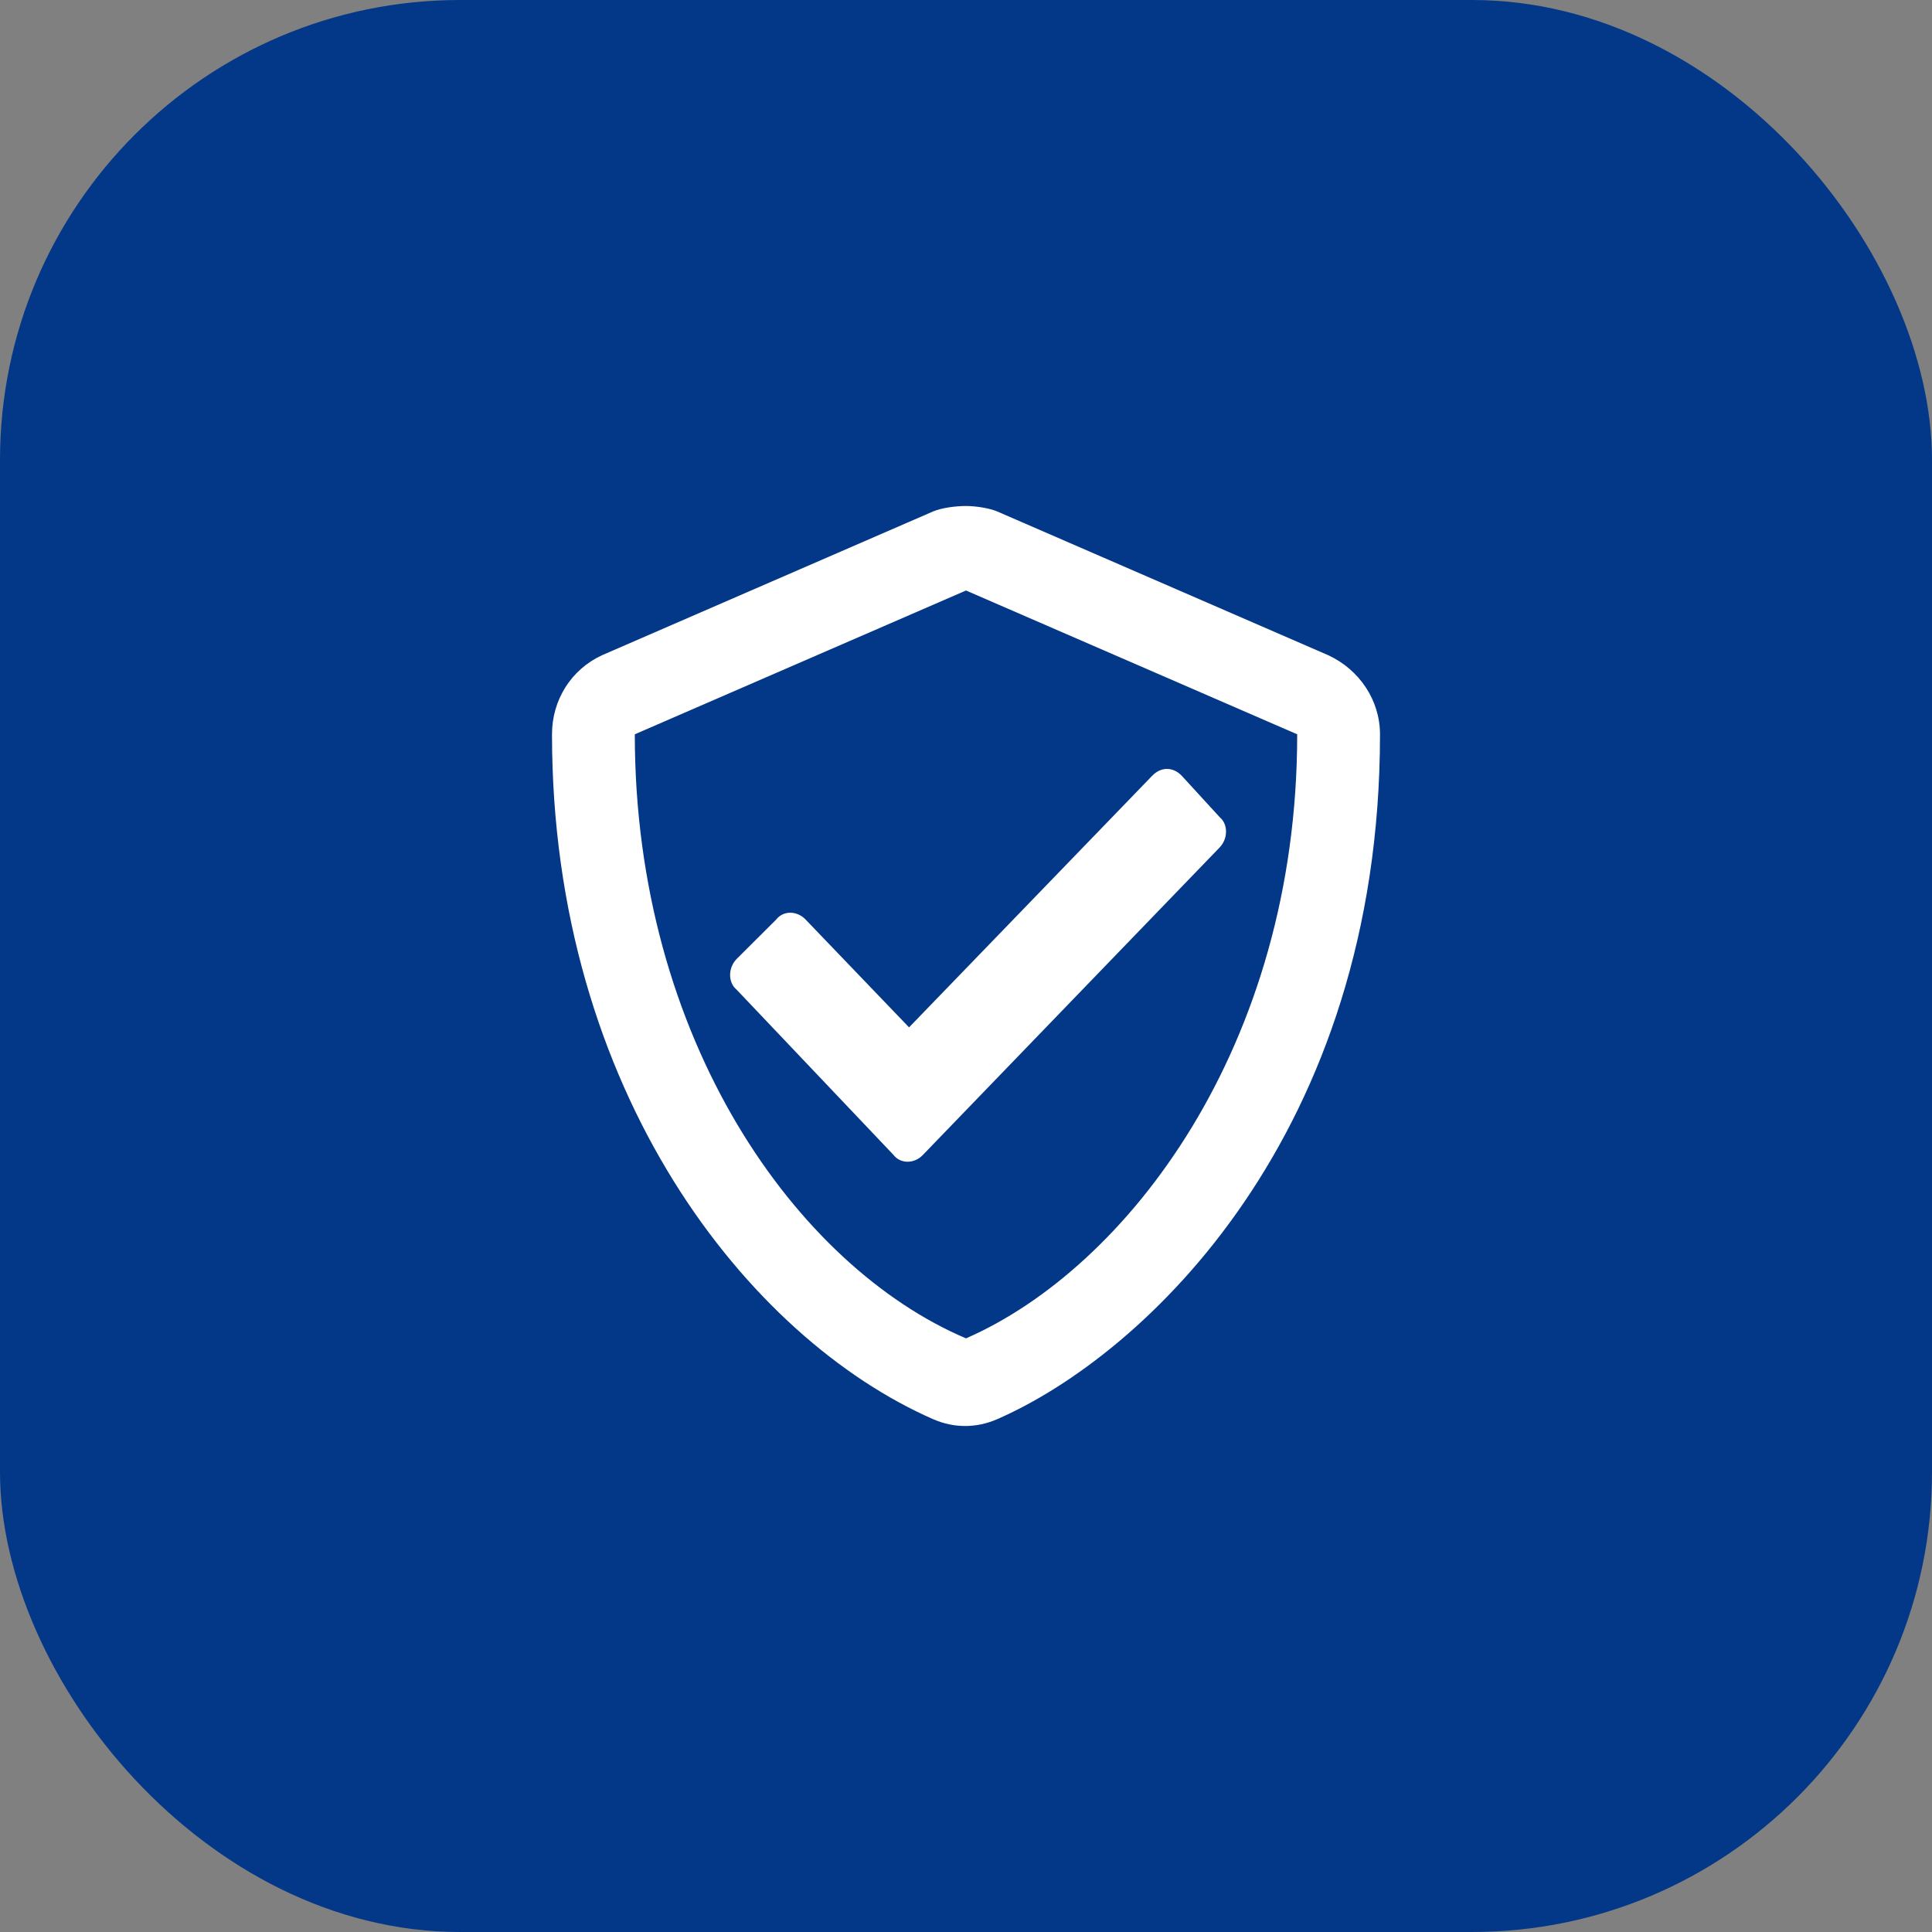
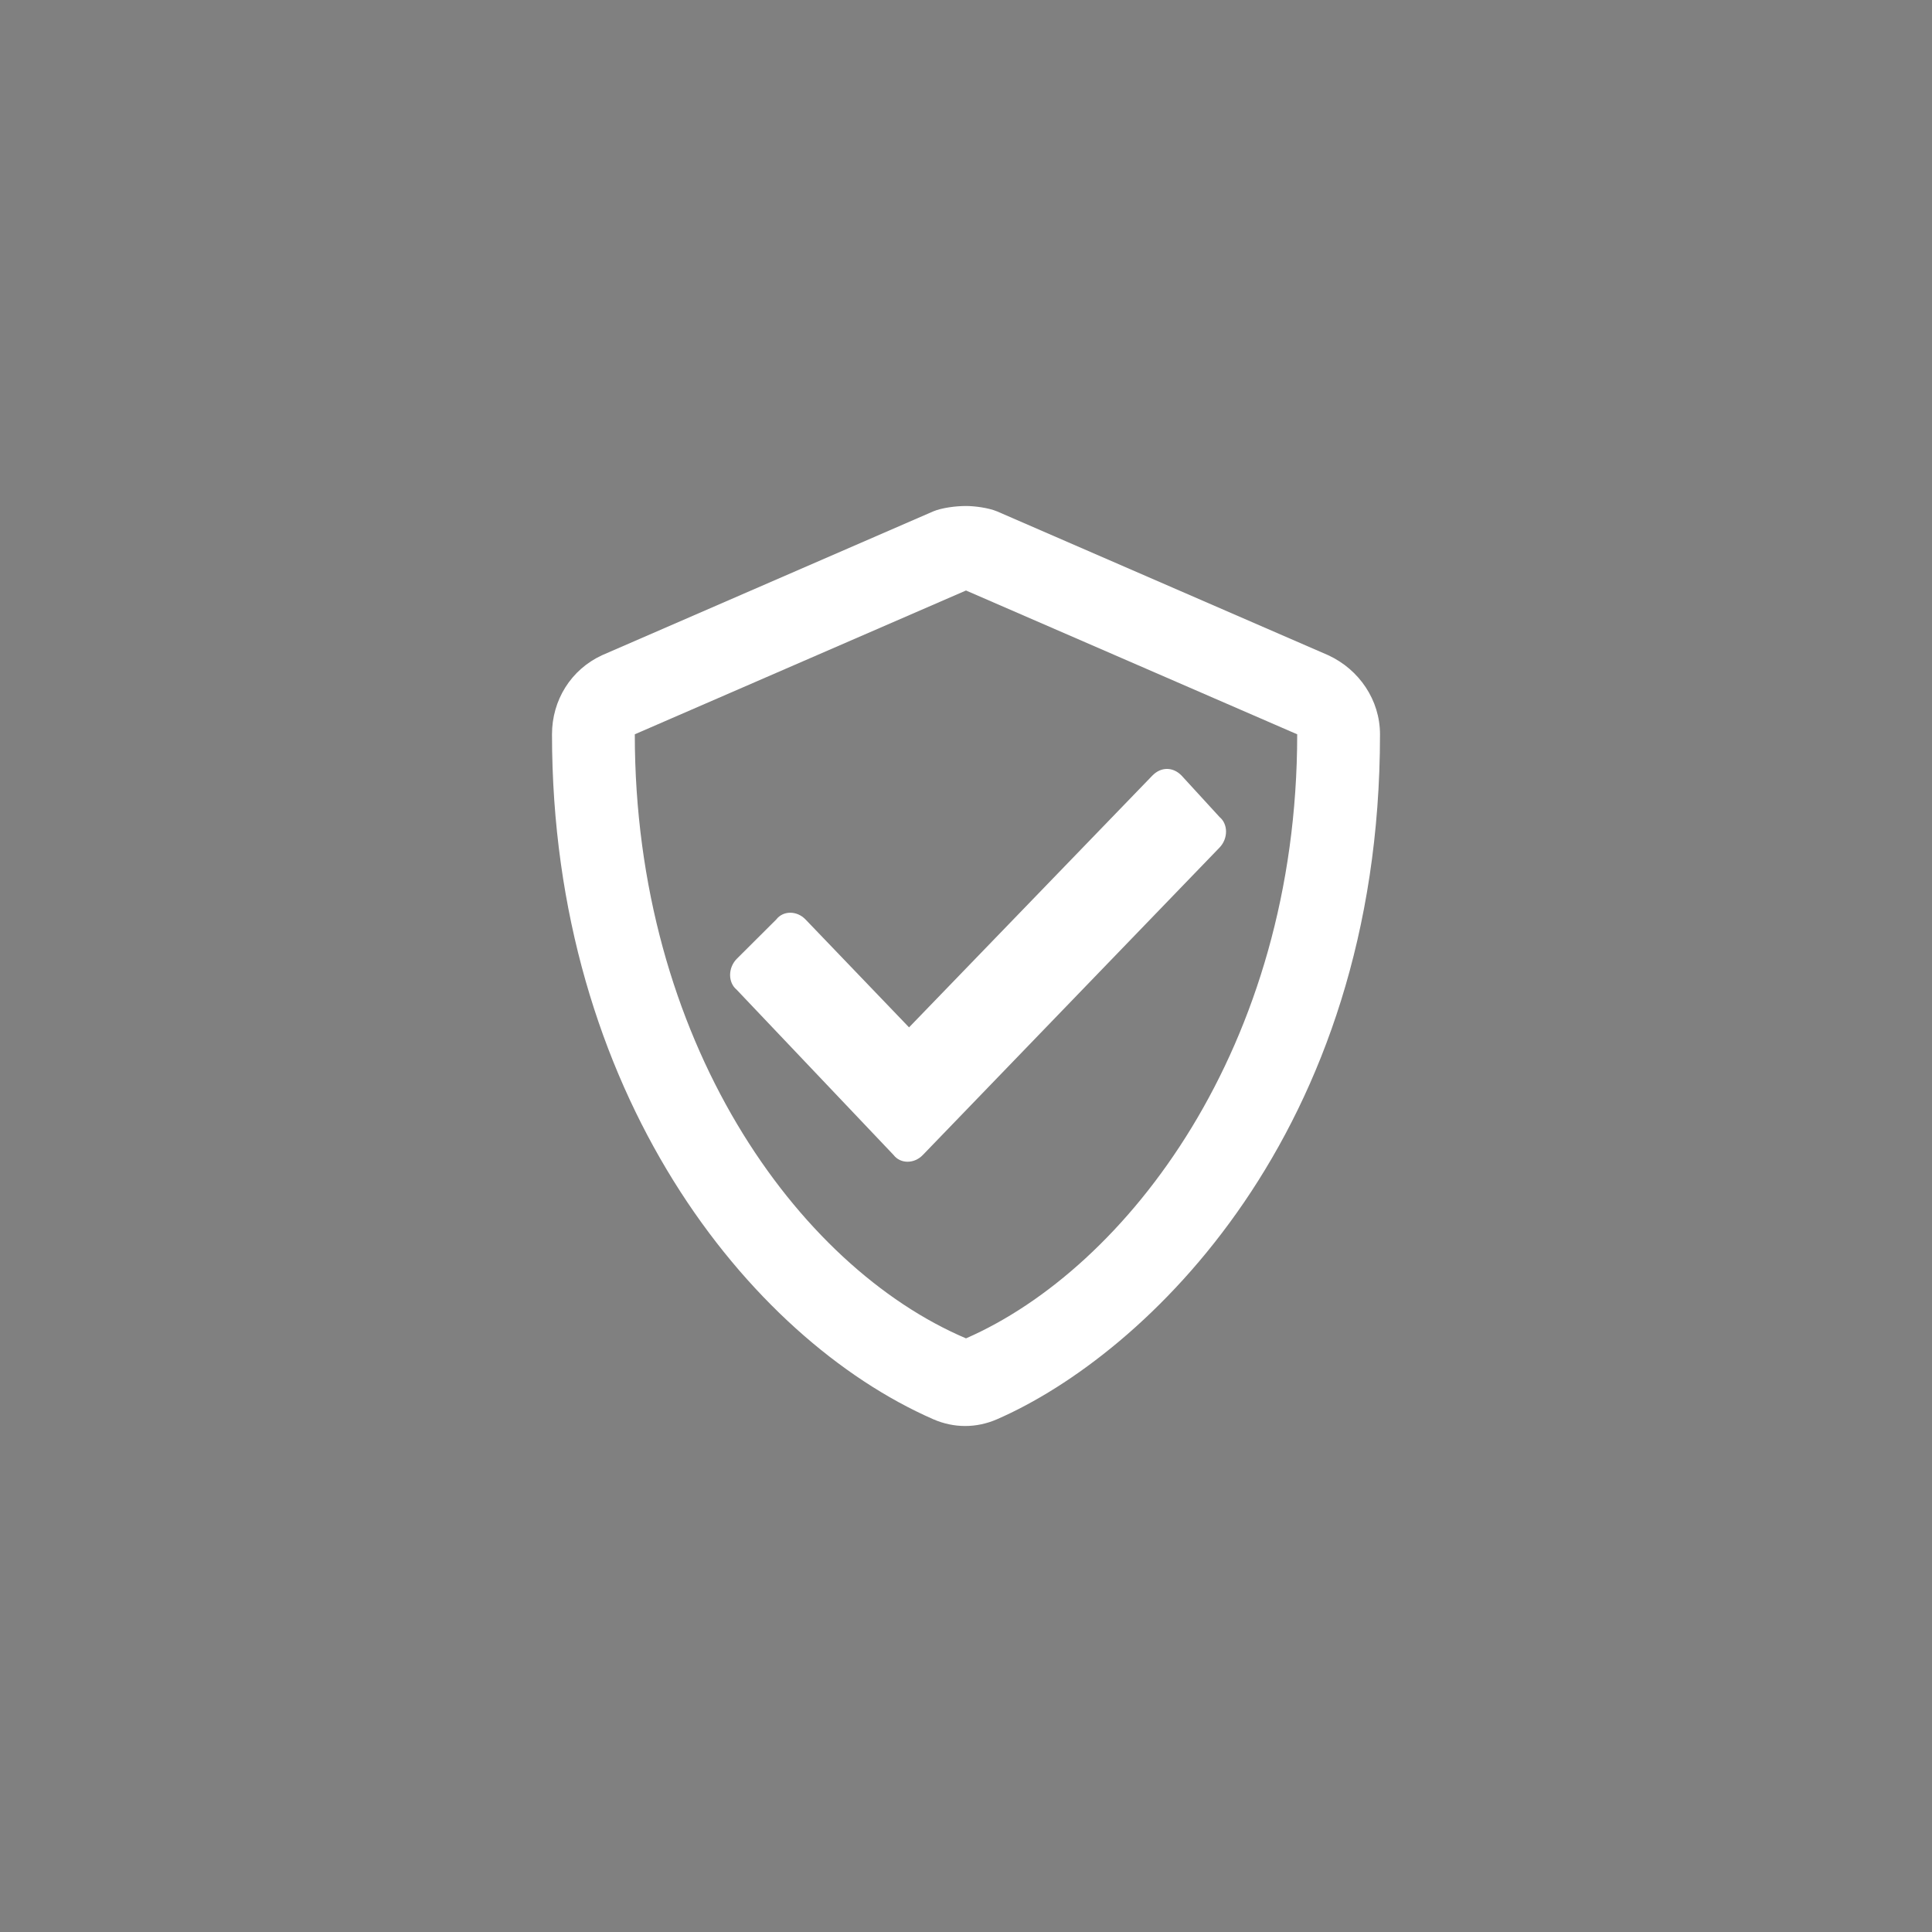
<svg xmlns="http://www.w3.org/2000/svg" width="42" height="42" viewBox="0 0 42 42" fill="none">
  <rect x="0" y="0" width="42" height="42" fill="#808080" stroke="none" />
-   <rect width="42" height="42" rx="10" fill="#033788" />
  <path d="M17.512 19.989C17.325 19.793 17.025 19.793 16.875 19.989L16.012 20.849C15.825 21.044 15.825 21.357 16.012 21.513L19.425 25.108C19.575 25.304 19.875 25.304 20.062 25.108L26.512 18.425C26.7 18.23 26.7 17.917 26.512 17.761L25.688 16.862C25.5 16.667 25.238 16.667 25.05 16.862L19.762 22.334L17.512 19.989ZM28.875 14.244L21.675 11.117C21.488 11.039 21.188 11 21 11C20.775 11 20.475 11.039 20.288 11.117L13.088 14.244C12.412 14.556 12 15.221 12 15.963C12 23.741 16.275 29.095 20.288 30.853C20.738 31.049 21.225 31.049 21.675 30.853C24.9 29.447 30 24.64 30 15.963C30 15.221 29.55 14.556 28.875 14.244ZM21 29.095C17.325 27.532 13.8 22.607 13.8 15.963L21 12.837L28.2 15.963C28.2 22.764 24.488 27.571 21 29.095Z" fill="white" />
</svg>